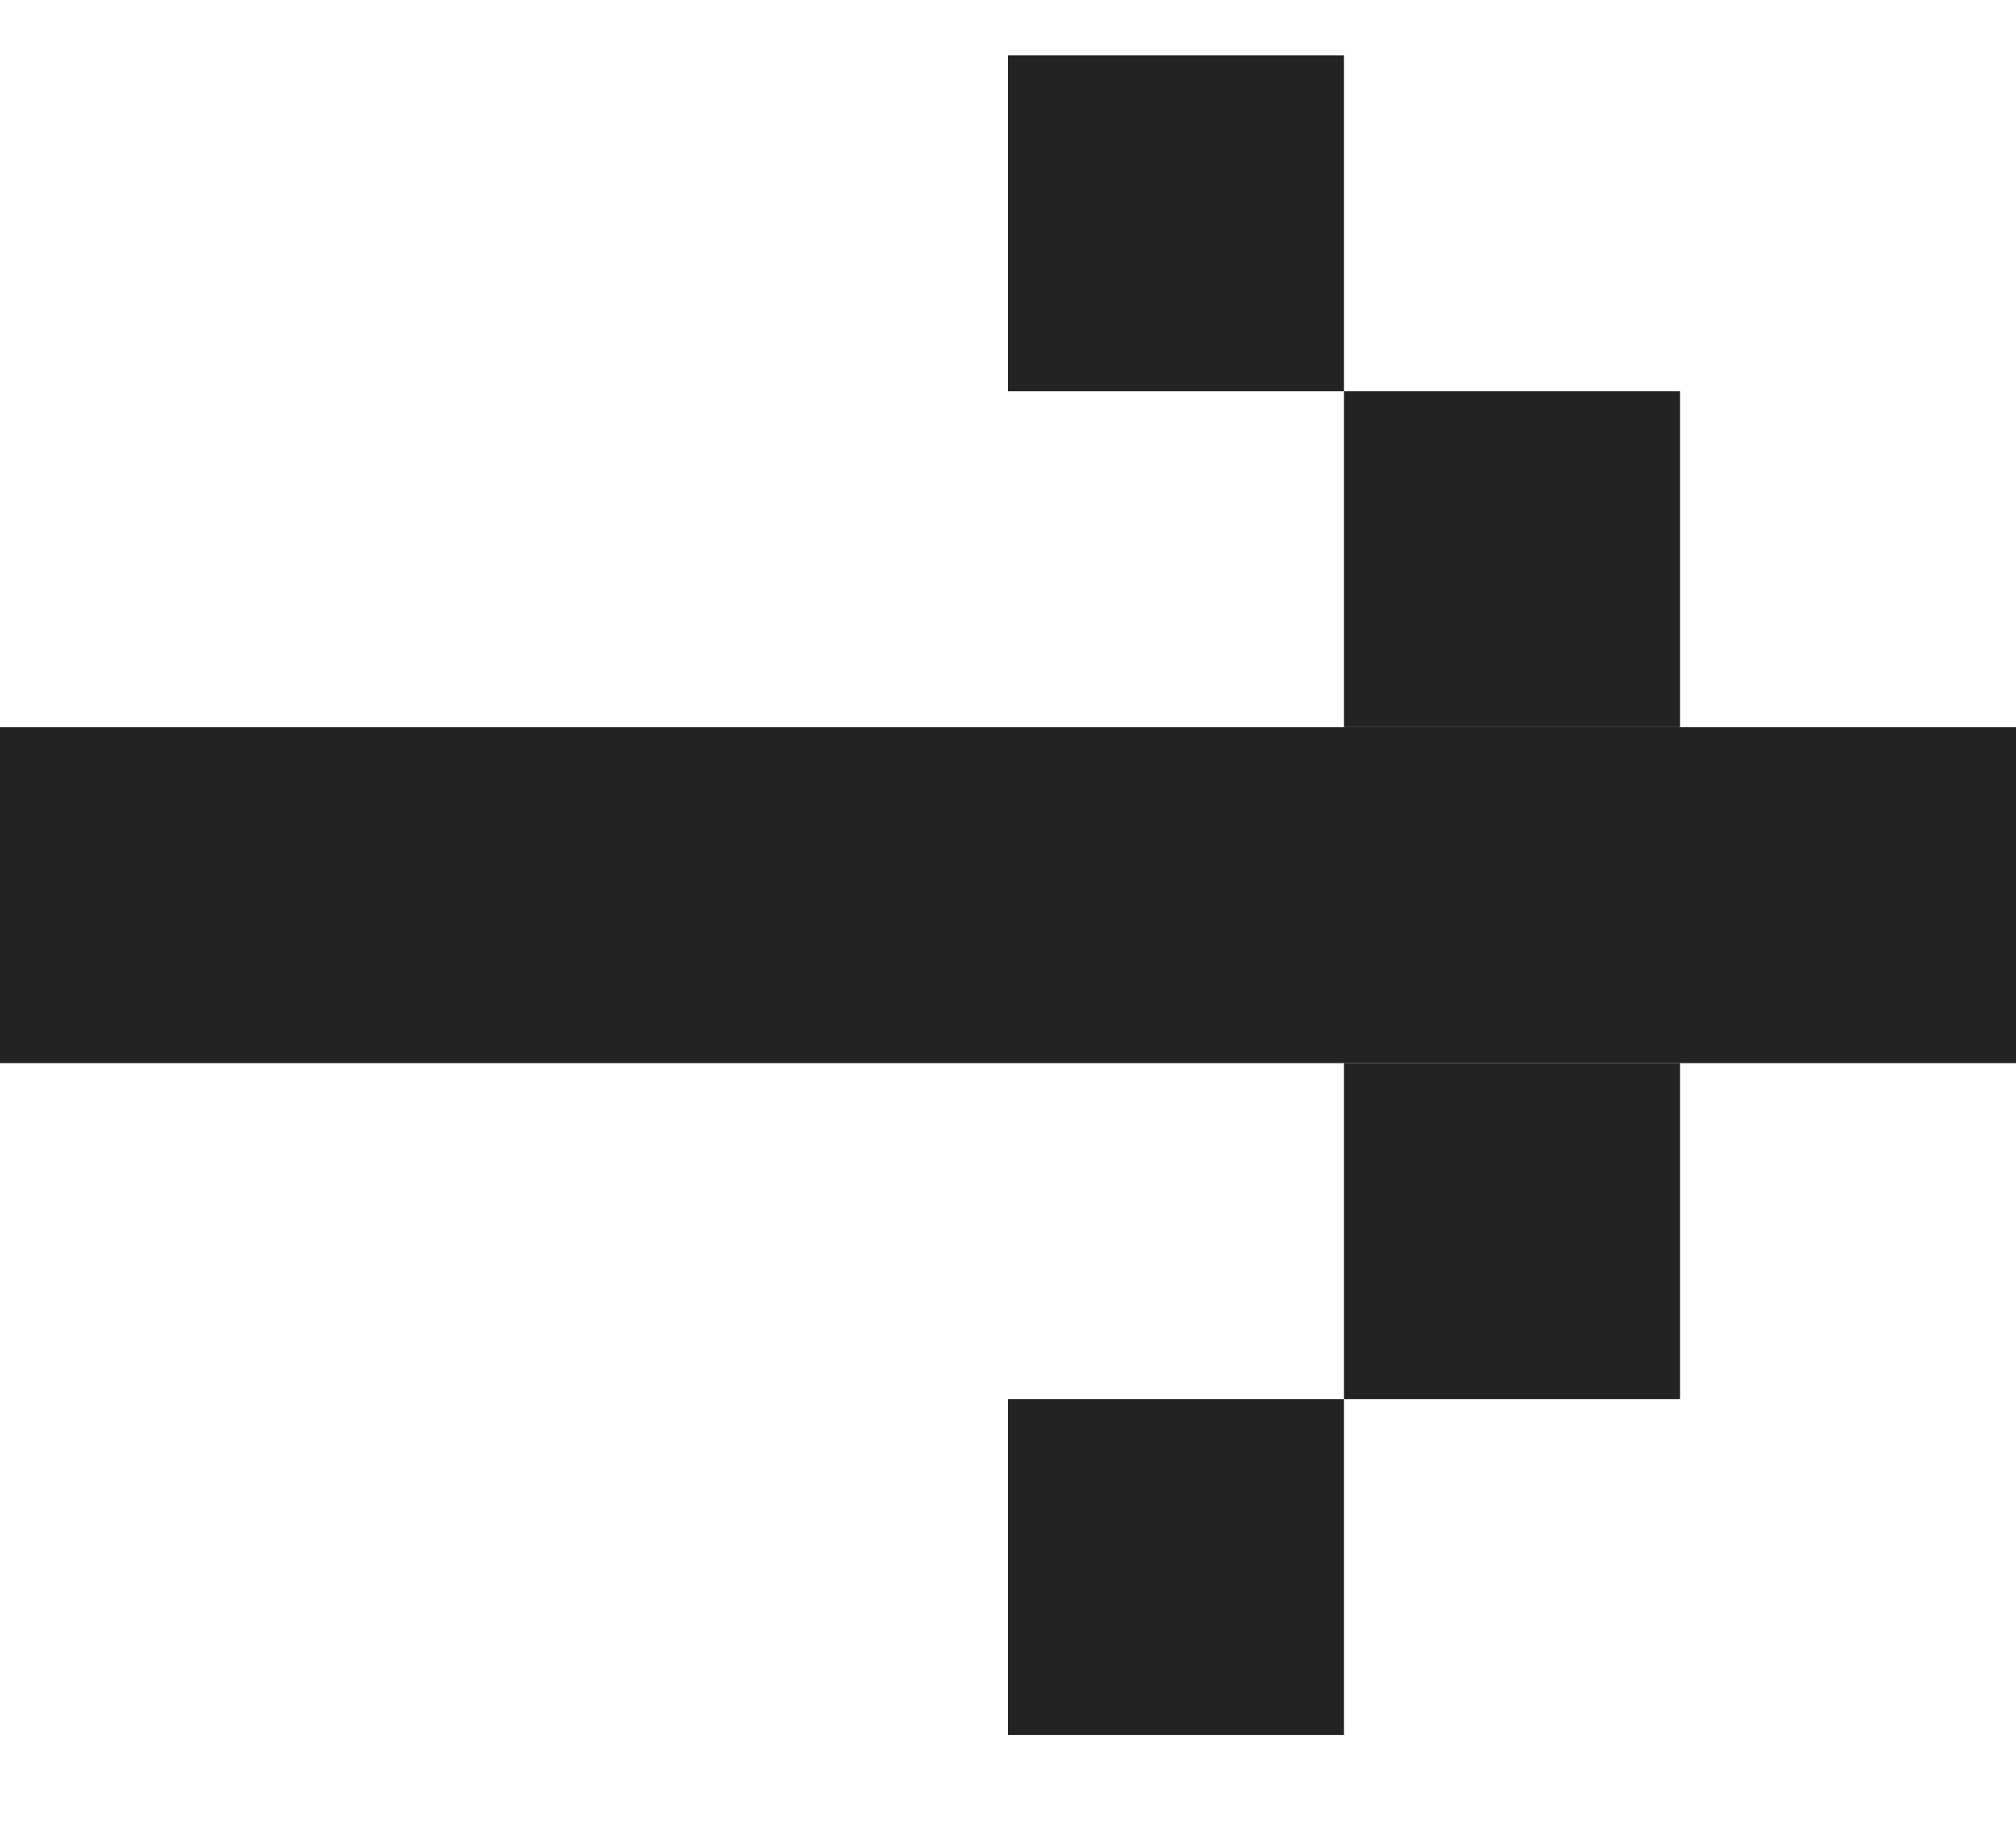
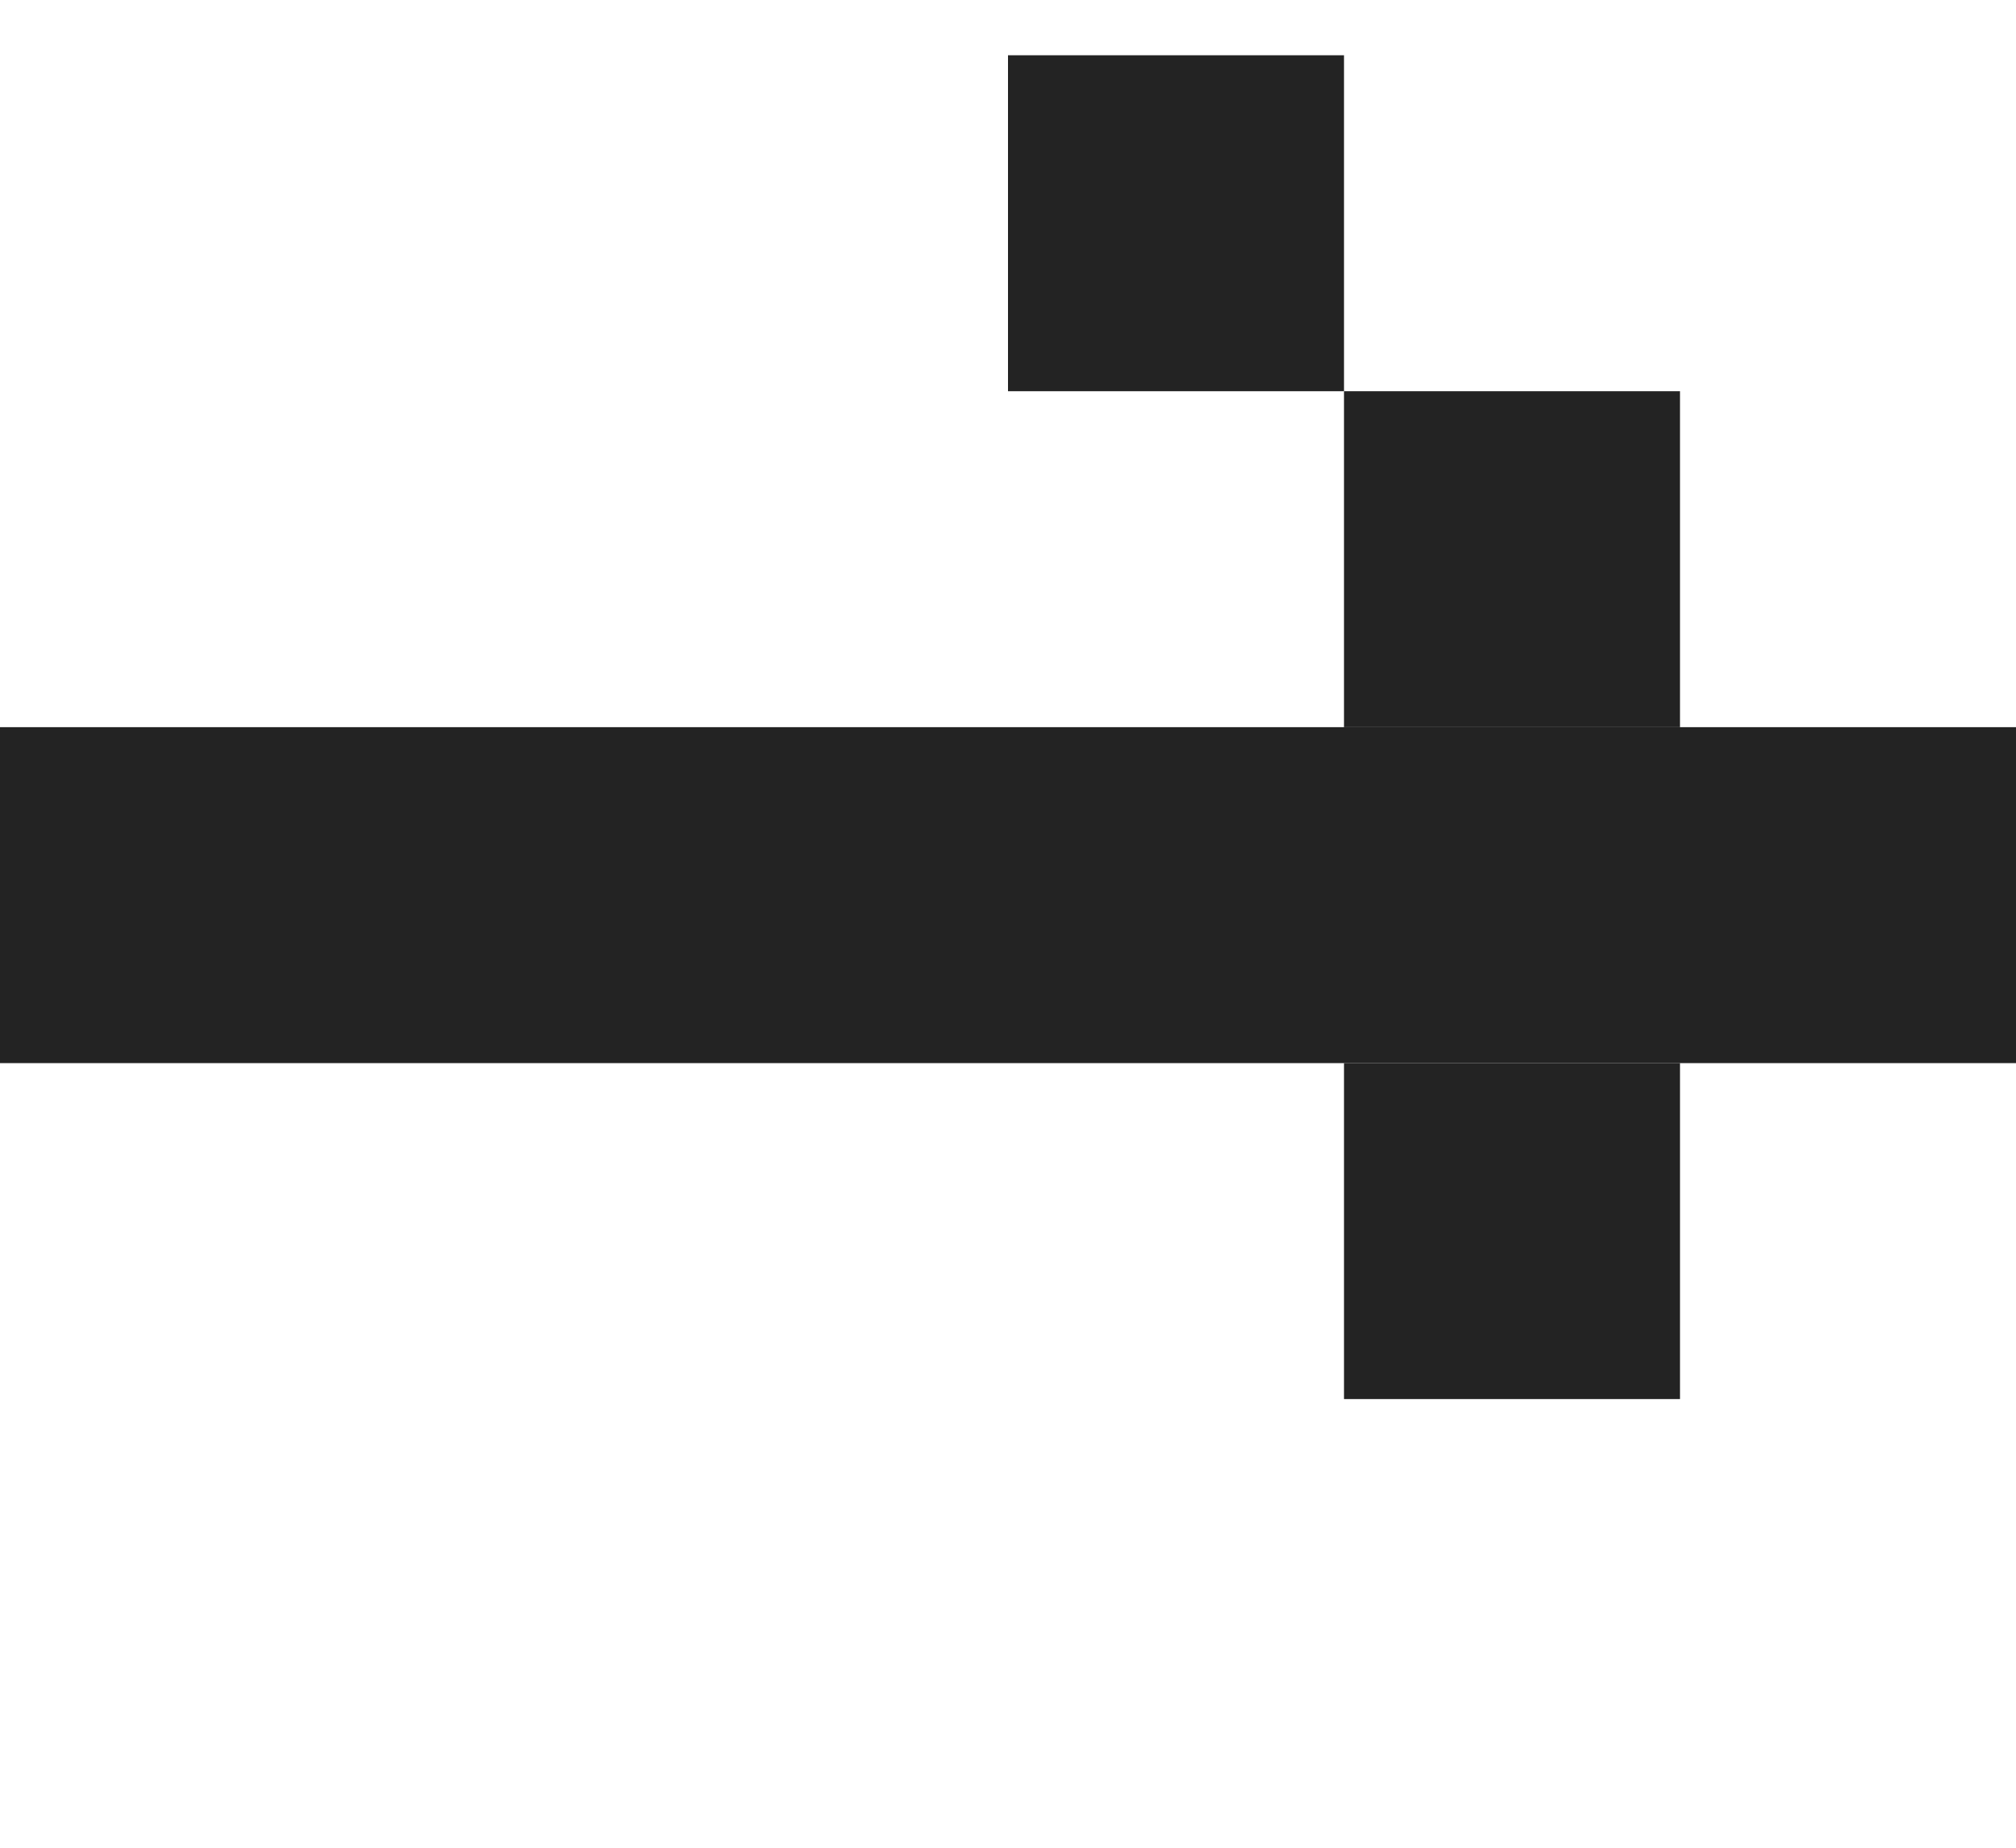
<svg xmlns="http://www.w3.org/2000/svg" width="12" height="11" viewBox="0 0 12 11" fill="none">
  <rect y="4.329" width="12" height="2" fill="#232323" />
  <rect x="8" y="6.329" width="2" height="2" fill="#232323" />
-   <rect x="6" y="8.329" width="2" height="2" fill="#232323" />
  <rect width="2" height="2" transform="matrix(-1 0 0 1 8 0.329)" fill="#232323" />
  <rect width="2" height="2" transform="matrix(-1 0 0 1 10 2.329)" fill="#232323" />
</svg>